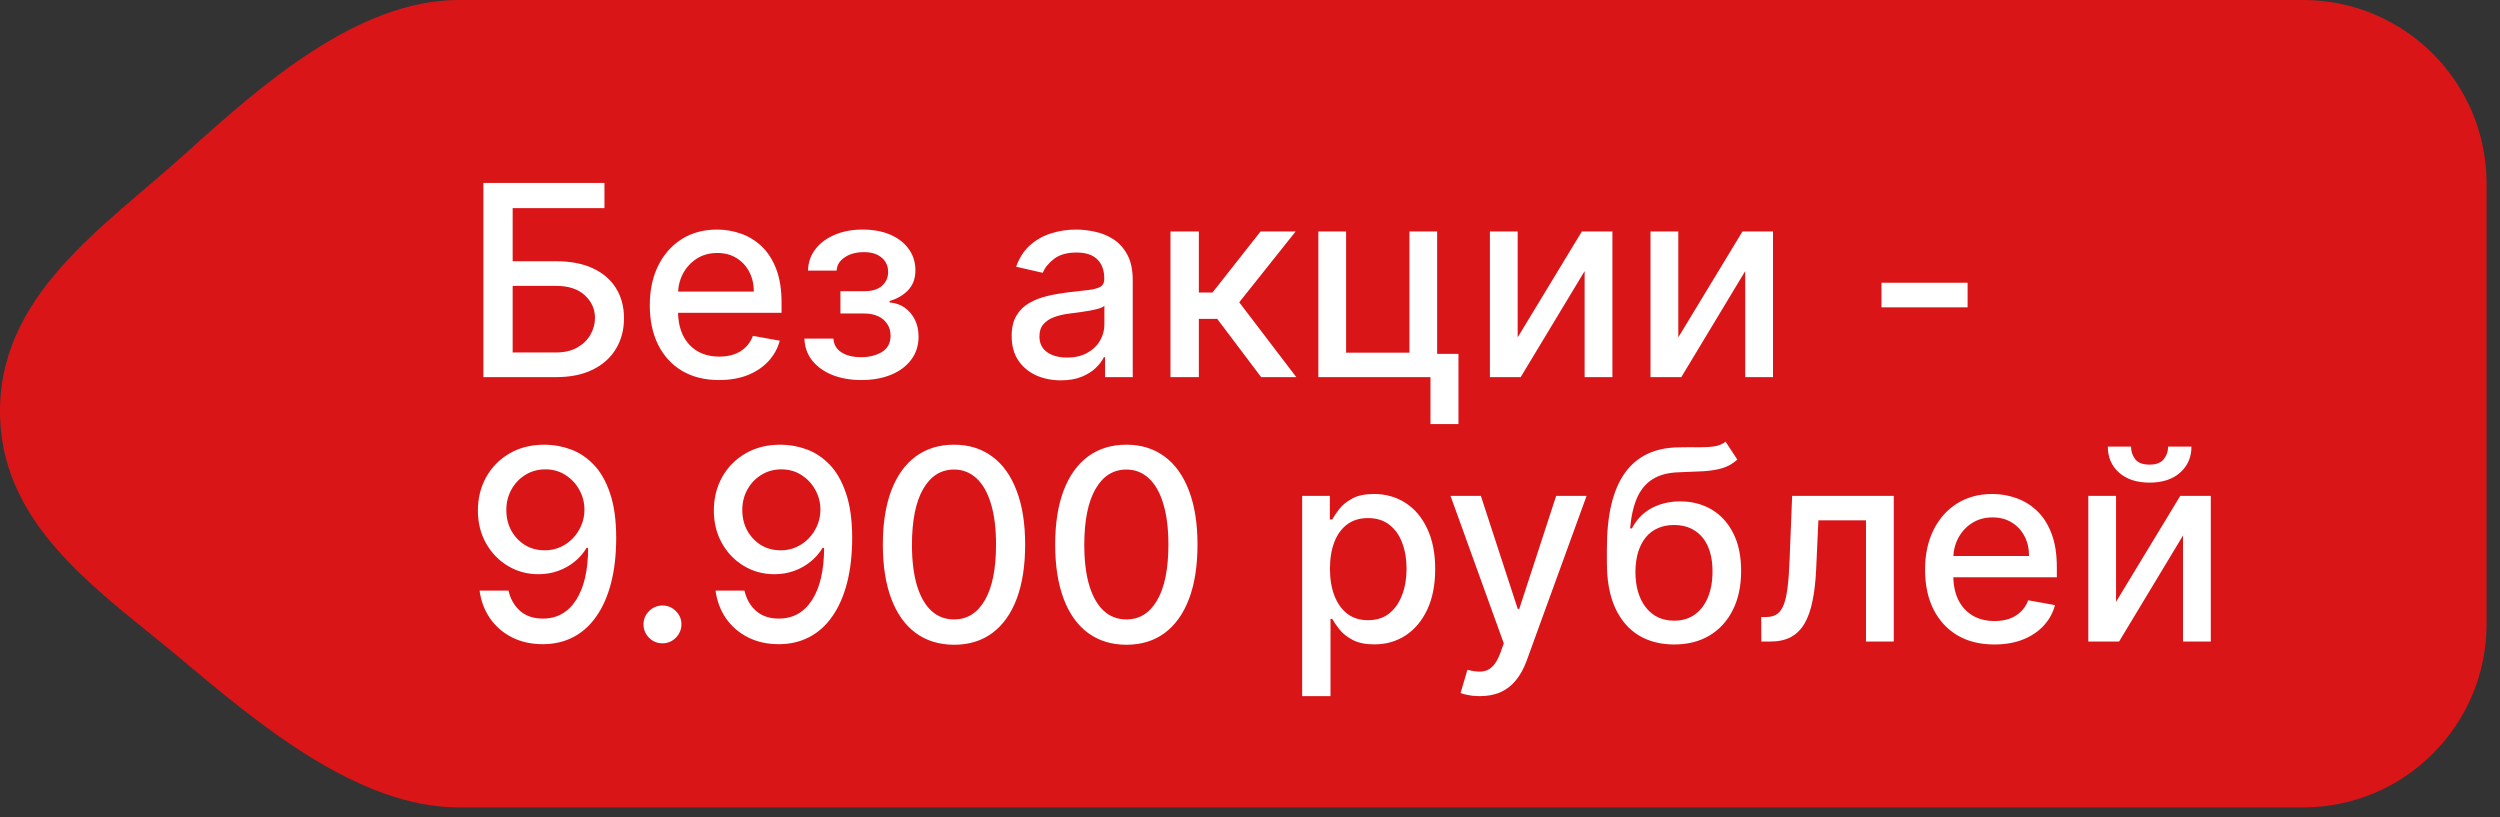
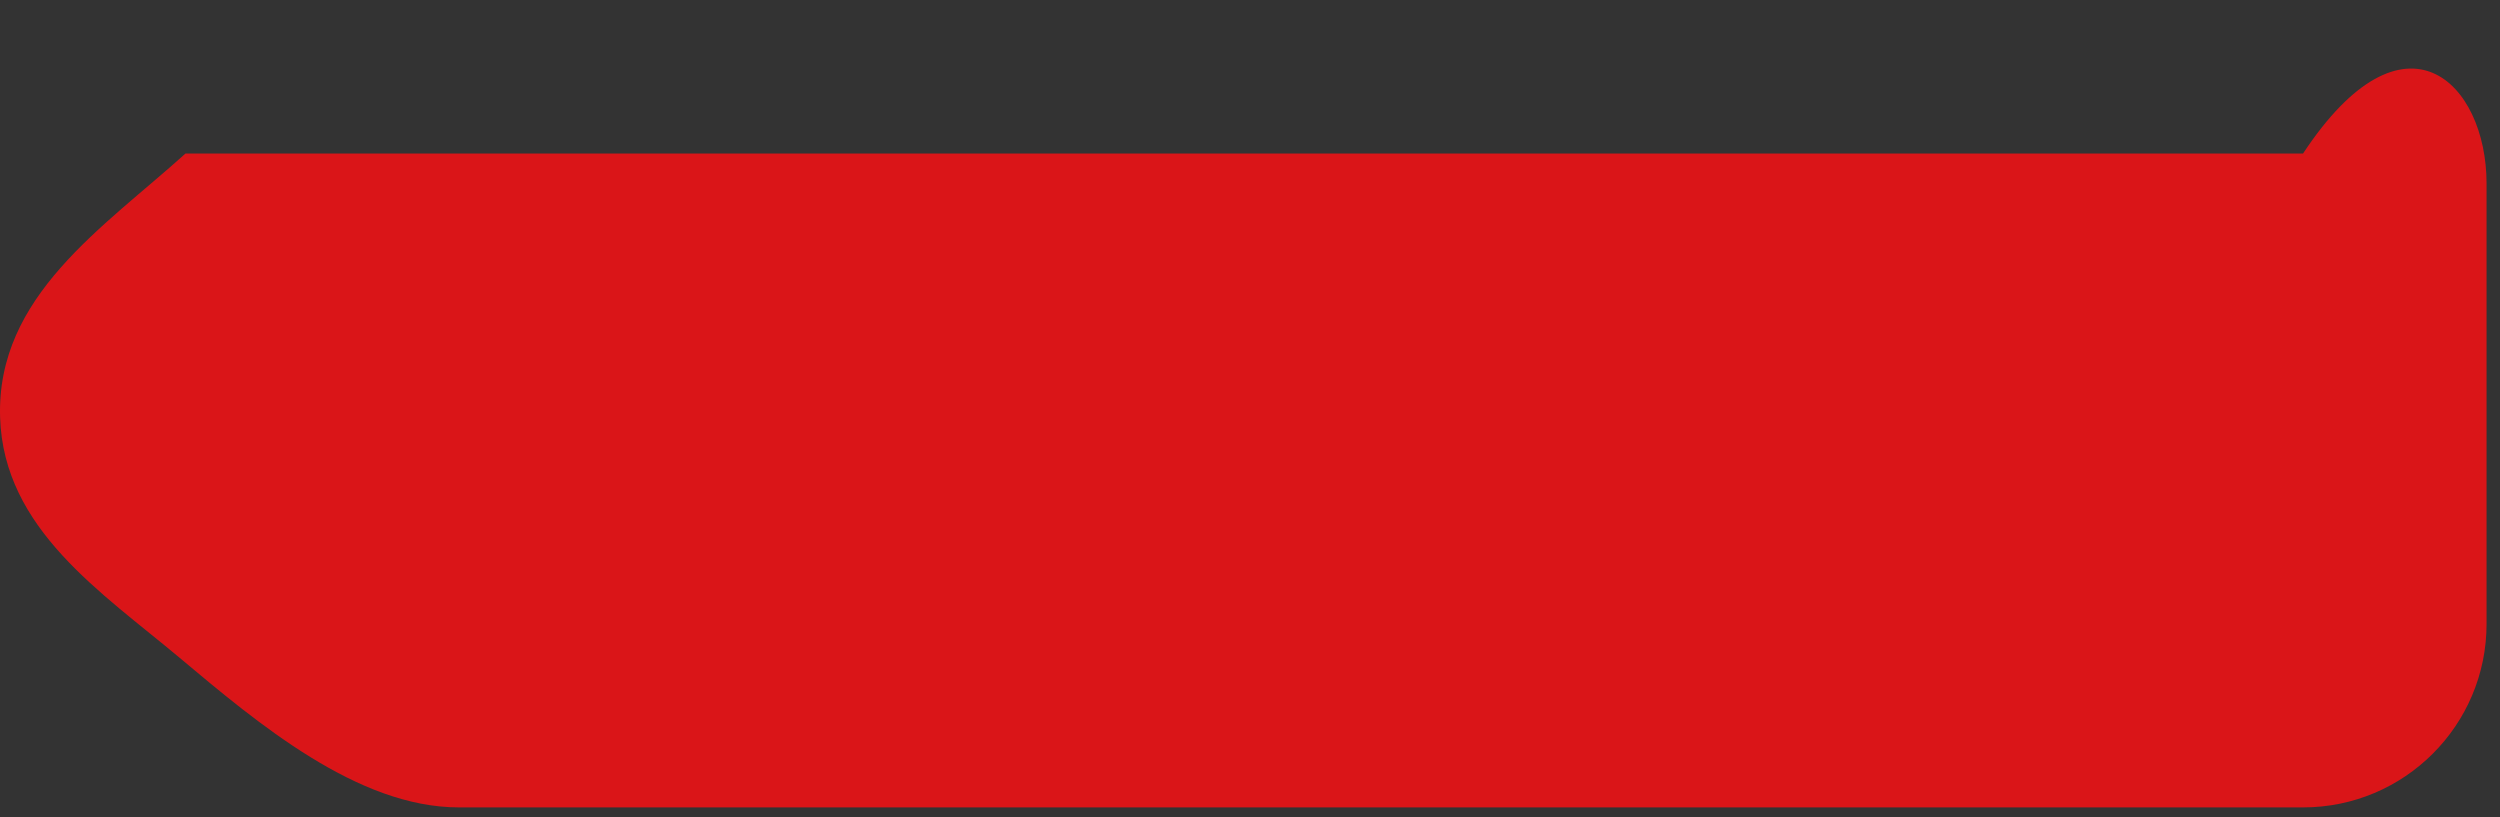
<svg xmlns="http://www.w3.org/2000/svg" width="104" height="34" viewBox="0 0 104 34" fill="none">
  <rect x="0" y="0" width="104" height="34" fill="#333333" stroke="none" />
-   <path d="M7.717 6.386C10.845 3.559 14.873 0 19.088 0H95.807C100.023 0 103.441 3.418 103.441 7.634V25.955C103.441 30.171 100.023 33.588 95.807 33.588H19.088C14.873 33.588 10.711 30.081 7.481 27.371C4.233 24.646 0.152 22.01 0.004 17.367C-0.156 12.315 4.315 9.46 7.717 6.386Z" fill="#DA1518" />
-   <path d="M20.109 15.688V7.61H25.145V8.659H21.327V10.868H23.134C23.733 10.868 24.242 10.965 24.66 11.159C25.081 11.354 25.402 11.629 25.623 11.984C25.846 12.339 25.958 12.757 25.958 13.238C25.958 13.719 25.846 14.144 25.623 14.512C25.402 14.88 25.081 15.168 24.66 15.376C24.242 15.584 23.733 15.688 23.134 15.688H20.109ZM21.327 14.662H23.134C23.481 14.662 23.774 14.594 24.013 14.457C24.255 14.32 24.438 14.143 24.562 13.924C24.688 13.706 24.751 13.472 24.751 13.222C24.751 12.86 24.612 12.548 24.333 12.288C24.054 12.025 23.654 11.893 23.134 11.893H21.327V14.662ZM29.914 15.81C29.317 15.81 28.803 15.682 28.372 15.427C27.943 15.169 27.612 14.808 27.378 14.342C27.146 13.874 27.031 13.326 27.031 12.698C27.031 12.077 27.146 11.53 27.378 11.057C27.612 10.584 27.938 10.214 28.356 9.949C28.777 9.683 29.268 9.55 29.831 9.55C30.173 9.55 30.504 9.607 30.825 9.72C31.146 9.833 31.434 10.01 31.689 10.252C31.944 10.494 32.145 10.809 32.292 11.195C32.44 11.579 32.513 12.046 32.513 12.595V13.013H27.697V12.13H31.358C31.358 11.819 31.294 11.545 31.168 11.306C31.042 11.064 30.864 10.873 30.636 10.734C30.41 10.594 30.144 10.524 29.839 10.524C29.508 10.524 29.218 10.606 28.971 10.769C28.727 10.929 28.538 11.14 28.403 11.4C28.272 11.658 28.206 11.938 28.206 12.24V12.931C28.206 13.335 28.277 13.68 28.419 13.964C28.564 14.248 28.765 14.465 29.023 14.615C29.28 14.762 29.581 14.835 29.926 14.835C30.149 14.835 30.353 14.804 30.537 14.741C30.721 14.675 30.88 14.578 31.014 14.449C31.148 14.32 31.251 14.161 31.322 13.972L32.438 14.173C32.349 14.502 32.188 14.79 31.957 15.037C31.728 15.281 31.44 15.472 31.093 15.609C30.749 15.743 30.356 15.81 29.914 15.81ZM33.463 14.086H34.67C34.685 14.333 34.797 14.524 35.005 14.658C35.215 14.792 35.487 14.859 35.821 14.859C36.161 14.859 36.45 14.787 36.689 14.642C36.928 14.495 37.048 14.268 37.048 13.96C37.048 13.776 37.002 13.616 36.91 13.479C36.821 13.339 36.693 13.232 36.528 13.155C36.364 13.079 36.171 13.041 35.948 13.041H34.962V12.114H35.948C36.282 12.114 36.531 12.038 36.697 11.885C36.863 11.733 36.946 11.542 36.946 11.313C36.946 11.066 36.856 10.868 36.677 10.718C36.501 10.565 36.255 10.489 35.94 10.489C35.619 10.489 35.352 10.561 35.139 10.706C34.926 10.848 34.814 11.032 34.804 11.258H33.613C33.621 10.919 33.723 10.622 33.92 10.367C34.12 10.109 34.388 9.909 34.725 9.767C35.064 9.623 35.449 9.55 35.881 9.55C36.33 9.55 36.719 9.623 37.048 9.767C37.377 9.912 37.63 10.112 37.809 10.367C37.991 10.622 38.081 10.915 38.081 11.246C38.081 11.58 37.982 11.854 37.782 12.067C37.584 12.277 37.327 12.428 37.009 12.52V12.583C37.243 12.599 37.45 12.67 37.632 12.796C37.813 12.923 37.955 13.09 38.058 13.297C38.16 13.505 38.212 13.74 38.212 14.003C38.212 14.374 38.109 14.695 37.904 14.966C37.702 15.236 37.42 15.446 37.06 15.593C36.702 15.738 36.293 15.81 35.833 15.81C35.386 15.81 34.985 15.74 34.63 15.601C34.278 15.459 33.998 15.259 33.79 15.001C33.585 14.743 33.476 14.438 33.463 14.086ZM44.132 15.822C43.748 15.822 43.401 15.751 43.091 15.609C42.78 15.464 42.535 15.255 42.353 14.982C42.174 14.708 42.085 14.373 42.085 13.976C42.085 13.634 42.151 13.352 42.282 13.132C42.414 12.911 42.591 12.736 42.815 12.607C43.038 12.478 43.288 12.381 43.564 12.315C43.84 12.249 44.121 12.2 44.408 12.165C44.771 12.123 45.065 12.089 45.291 12.063C45.518 12.034 45.682 11.988 45.785 11.925C45.887 11.862 45.938 11.759 45.938 11.617V11.589C45.938 11.245 45.841 10.978 45.647 10.789C45.455 10.599 45.168 10.505 44.787 10.505C44.39 10.505 44.077 10.593 43.848 10.769C43.622 10.943 43.465 11.136 43.379 11.349L42.27 11.096C42.402 10.728 42.594 10.431 42.846 10.205C43.101 9.976 43.394 9.811 43.726 9.708C44.057 9.603 44.405 9.55 44.771 9.55C45.013 9.55 45.269 9.579 45.54 9.637C45.813 9.692 46.069 9.795 46.305 9.945C46.544 10.095 46.74 10.309 46.893 10.588C47.045 10.864 47.122 11.223 47.122 11.664V15.688H45.97V14.859H45.923C45.846 15.012 45.732 15.162 45.58 15.309C45.427 15.456 45.231 15.578 44.992 15.676C44.752 15.773 44.466 15.822 44.132 15.822ZM44.388 14.875C44.714 14.875 44.993 14.811 45.224 14.682C45.459 14.553 45.636 14.385 45.757 14.177C45.88 13.966 45.942 13.742 45.942 13.502V12.721C45.9 12.764 45.819 12.803 45.698 12.84C45.58 12.874 45.444 12.904 45.291 12.931C45.139 12.954 44.99 12.976 44.846 12.998C44.701 13.016 44.58 13.032 44.483 13.045C44.254 13.074 44.045 13.122 43.856 13.191C43.669 13.259 43.519 13.358 43.406 13.487C43.296 13.613 43.24 13.781 43.24 13.992C43.24 14.283 43.348 14.504 43.564 14.654C43.78 14.801 44.054 14.875 44.388 14.875ZM48.692 15.688V9.629H49.872V12.169H50.44L52.44 9.629H53.899L51.552 12.575L53.926 15.688H52.463L50.637 13.266H49.872V15.688H48.692ZM59.785 9.629V14.721H60.672V17.64H59.508V15.688H54.843V9.629H55.998V14.67H58.633V9.629H59.785ZM63.135 14.035L65.805 9.629H67.076V15.688H65.92V11.278L63.261 15.688H61.98V9.629H63.135V14.035ZM69.817 14.035L72.487 9.629H73.757V15.688H72.601V11.278L69.943 15.688H68.661V9.629H69.817V14.035ZM81.852 11.763V12.784H78.27V11.763H81.852ZM22.684 18.499C23.044 18.502 23.399 18.568 23.749 18.697C24.099 18.825 24.414 19.036 24.696 19.328C24.98 19.619 25.206 20.014 25.374 20.511C25.545 21.005 25.632 21.62 25.634 22.357C25.634 23.064 25.564 23.694 25.422 24.246C25.279 24.796 25.076 25.26 24.81 25.638C24.547 26.017 24.228 26.305 23.852 26.502C23.476 26.699 23.052 26.798 22.582 26.798C22.101 26.798 21.673 26.703 21.3 26.514C20.926 26.325 20.623 26.063 20.389 25.729C20.155 25.392 20.009 25.006 19.951 24.57H21.154C21.233 24.916 21.393 25.198 21.635 25.413C21.88 25.627 22.195 25.733 22.582 25.733C23.173 25.733 23.635 25.475 23.966 24.96C24.297 24.442 24.464 23.719 24.467 22.791H24.404C24.267 23.017 24.096 23.211 23.891 23.374C23.689 23.537 23.461 23.664 23.209 23.753C22.956 23.842 22.687 23.887 22.4 23.887C21.935 23.887 21.512 23.773 21.13 23.544C20.749 23.315 20.445 23.001 20.219 22.601C19.993 22.202 19.88 21.745 19.88 21.233C19.88 20.723 19.996 20.26 20.227 19.844C20.461 19.429 20.787 19.1 21.205 18.858C21.626 18.614 22.119 18.494 22.684 18.499ZM22.688 19.525C22.381 19.525 22.103 19.601 21.856 19.754C21.611 19.903 21.418 20.107 21.276 20.365C21.134 20.62 21.063 20.904 21.063 21.217C21.063 21.53 21.131 21.814 21.268 22.069C21.408 22.321 21.597 22.522 21.836 22.672C22.078 22.82 22.354 22.893 22.665 22.893C22.896 22.893 23.111 22.849 23.311 22.759C23.511 22.67 23.686 22.546 23.836 22.388C23.986 22.228 24.103 22.047 24.187 21.844C24.271 21.642 24.313 21.428 24.313 21.205C24.313 20.908 24.242 20.632 24.1 20.377C23.961 20.122 23.769 19.917 23.524 19.761C23.28 19.604 23.001 19.525 22.688 19.525ZM27.559 26.762C27.344 26.762 27.158 26.686 27.003 26.534C26.848 26.378 26.77 26.192 26.77 25.974C26.77 25.758 26.848 25.574 27.003 25.421C27.158 25.266 27.344 25.189 27.559 25.189C27.775 25.189 27.96 25.266 28.115 25.421C28.271 25.574 28.348 25.758 28.348 25.974C28.348 26.118 28.311 26.251 28.238 26.372C28.167 26.49 28.072 26.585 27.954 26.656C27.835 26.727 27.704 26.762 27.559 26.762ZM32.5 18.499C32.861 18.502 33.216 18.568 33.565 18.697C33.915 18.825 34.231 19.036 34.512 19.328C34.796 19.619 35.022 20.014 35.19 20.511C35.361 21.005 35.448 21.62 35.451 22.357C35.451 23.064 35.38 23.694 35.238 24.246C35.096 24.796 34.892 25.26 34.626 25.638C34.363 26.017 34.044 26.305 33.668 26.502C33.292 26.699 32.868 26.798 32.398 26.798C31.917 26.798 31.489 26.703 31.116 26.514C30.743 26.325 30.439 26.063 30.205 25.729C29.971 25.392 29.825 25.006 29.767 24.57H30.97C31.049 24.916 31.209 25.198 31.451 25.413C31.696 25.627 32.011 25.733 32.398 25.733C32.989 25.733 33.451 25.475 33.782 24.96C34.114 24.442 34.281 23.719 34.283 22.791H34.22C34.083 23.017 33.912 23.211 33.707 23.374C33.505 23.537 33.277 23.664 33.025 23.753C32.773 23.842 32.503 23.887 32.216 23.887C31.751 23.887 31.328 23.773 30.946 23.544C30.565 23.315 30.261 23.001 30.035 22.601C29.809 22.202 29.696 21.745 29.696 21.233C29.696 20.723 29.812 20.26 30.043 19.844C30.277 19.429 30.603 19.1 31.021 18.858C31.442 18.614 31.935 18.494 32.5 18.499ZM32.504 19.525C32.197 19.525 31.919 19.601 31.672 19.754C31.428 19.903 31.234 20.107 31.092 20.365C30.95 20.62 30.879 20.904 30.879 21.217C30.879 21.53 30.948 21.814 31.084 22.069C31.224 22.321 31.413 22.522 31.652 22.672C31.894 22.82 32.17 22.893 32.481 22.893C32.712 22.893 32.928 22.849 33.127 22.759C33.327 22.67 33.502 22.546 33.652 22.388C33.802 22.228 33.919 22.047 34.003 21.844C34.087 21.642 34.129 21.428 34.129 21.205C34.129 20.908 34.058 20.632 33.916 20.377C33.777 20.122 33.585 19.917 33.34 19.761C33.096 19.604 32.817 19.525 32.504 19.525ZM39.688 26.822C39.065 26.819 38.532 26.655 38.09 26.329C37.649 26.003 37.311 25.528 37.077 24.905C36.843 24.282 36.726 23.531 36.726 22.653C36.726 21.777 36.843 21.029 37.077 20.408C37.313 19.788 37.653 19.314 38.094 18.988C38.539 18.662 39.07 18.499 39.688 18.499C40.306 18.499 40.836 18.664 41.277 18.992C41.719 19.318 42.057 19.792 42.291 20.412C42.528 21.03 42.646 21.777 42.646 22.653C42.646 23.533 42.529 24.285 42.295 24.909C42.061 25.529 41.723 26.004 41.281 26.332C40.84 26.659 40.308 26.822 39.688 26.822ZM39.688 25.768C40.235 25.768 40.662 25.502 40.97 24.968C41.28 24.434 41.435 23.662 41.435 22.653C41.435 21.982 41.364 21.415 41.222 20.953C41.083 20.487 40.882 20.135 40.619 19.895C40.358 19.654 40.048 19.533 39.688 19.533C39.144 19.533 38.716 19.801 38.406 20.337C38.096 20.874 37.939 21.645 37.937 22.653C37.937 23.326 38.006 23.895 38.146 24.36C38.288 24.823 38.489 25.174 38.749 25.413C39.009 25.65 39.322 25.768 39.688 25.768ZM46.857 26.822C46.234 26.819 45.702 26.655 45.26 26.329C44.818 26.003 44.48 25.528 44.246 24.905C44.012 24.282 43.895 23.531 43.895 22.653C43.895 21.777 44.012 21.029 44.246 20.408C44.483 19.788 44.822 19.314 45.264 18.988C45.708 18.662 46.239 18.499 46.857 18.499C47.475 18.499 48.005 18.664 48.447 18.992C48.889 19.318 49.227 19.792 49.461 20.412C49.697 21.03 49.816 21.777 49.816 22.653C49.816 23.533 49.699 24.285 49.465 24.909C49.23 25.529 48.893 26.004 48.451 26.332C48.009 26.659 47.478 26.822 46.857 26.822ZM46.857 25.768C47.404 25.768 47.832 25.502 48.139 24.968C48.45 24.434 48.605 23.662 48.605 22.653C48.605 21.982 48.534 21.415 48.392 20.953C48.252 20.487 48.051 20.135 47.788 19.895C47.528 19.654 47.218 19.533 46.857 19.533C46.313 19.533 45.886 19.801 45.575 20.337C45.265 20.874 45.109 21.645 45.106 22.653C45.106 23.326 45.176 23.895 45.315 24.36C45.457 24.823 45.658 25.174 45.919 25.413C46.179 25.65 46.492 25.768 46.857 25.768ZM54.17 28.959V20.629H55.322V21.611H55.42C55.489 21.485 55.587 21.339 55.716 21.174C55.845 21.008 56.024 20.863 56.252 20.74C56.481 20.613 56.784 20.55 57.16 20.55C57.649 20.55 58.085 20.674 58.469 20.921C58.853 21.168 59.154 21.524 59.372 21.99C59.593 22.455 59.704 23.015 59.704 23.67C59.704 24.325 59.595 24.886 59.376 25.354C59.158 25.82 58.858 26.179 58.477 26.431C58.096 26.681 57.661 26.806 57.172 26.806C56.803 26.806 56.502 26.744 56.268 26.62C56.037 26.497 55.855 26.352 55.724 26.187C55.593 26.021 55.491 25.874 55.42 25.745H55.349V28.959H54.17ZM55.326 23.658C55.326 24.084 55.387 24.458 55.511 24.779C55.635 25.099 55.813 25.35 56.047 25.532C56.282 25.711 56.568 25.8 56.907 25.8C57.26 25.8 57.554 25.707 57.791 25.52C58.027 25.331 58.206 25.074 58.327 24.751C58.451 24.427 58.513 24.063 58.513 23.658C58.513 23.259 58.452 22.9 58.331 22.582C58.213 22.263 58.034 22.012 57.795 21.828C57.558 21.644 57.262 21.552 56.907 21.552C56.565 21.552 56.276 21.64 56.039 21.816C55.806 21.993 55.628 22.238 55.507 22.554C55.386 22.869 55.326 23.238 55.326 23.658ZM61.564 28.959C61.388 28.959 61.228 28.945 61.083 28.916C60.939 28.89 60.831 28.861 60.76 28.829L61.044 27.863C61.259 27.921 61.451 27.946 61.62 27.938C61.788 27.93 61.937 27.867 62.065 27.748C62.197 27.63 62.312 27.437 62.412 27.169L62.558 26.766L60.342 20.629H61.604L63.138 25.331H63.201L64.736 20.629H66.002L63.505 27.496C63.389 27.812 63.242 28.078 63.063 28.297C62.884 28.518 62.671 28.683 62.424 28.794C62.177 28.904 61.891 28.959 61.564 28.959ZM71.784 18.373L72.273 19.119C72.092 19.284 71.885 19.402 71.654 19.474C71.425 19.542 71.161 19.585 70.861 19.604C70.561 19.619 70.218 19.634 69.832 19.647C69.395 19.66 69.036 19.755 68.755 19.931C68.473 20.105 68.257 20.362 68.104 20.704C67.954 21.043 67.857 21.469 67.812 21.982H67.887C68.084 21.606 68.358 21.325 68.707 21.138C69.06 20.951 69.456 20.858 69.895 20.858C70.384 20.858 70.819 20.97 71.2 21.193C71.581 21.417 71.881 21.744 72.099 22.175C72.32 22.604 72.431 23.128 72.431 23.749C72.431 24.378 72.315 24.921 72.084 25.378C71.855 25.835 71.531 26.189 71.113 26.439C70.698 26.686 70.207 26.81 69.642 26.81C69.077 26.81 68.584 26.682 68.163 26.427C67.745 26.169 67.42 25.788 67.189 25.283C66.96 24.779 66.846 24.155 66.846 23.414V22.814C66.846 21.428 67.093 20.386 67.587 19.686C68.082 18.987 68.82 18.628 69.804 18.61C70.122 18.602 70.406 18.601 70.656 18.606C70.906 18.608 71.124 18.597 71.311 18.57C71.5 18.541 71.658 18.476 71.784 18.373ZM69.646 25.82C69.975 25.82 70.257 25.737 70.494 25.571C70.733 25.403 70.918 25.165 71.046 24.857C71.175 24.55 71.24 24.187 71.24 23.769C71.24 23.359 71.175 23.01 71.046 22.724C70.918 22.437 70.733 22.219 70.494 22.069C70.255 21.916 69.968 21.84 69.634 21.84C69.387 21.84 69.166 21.883 68.972 21.97C68.777 22.054 68.61 22.179 68.471 22.345C68.334 22.511 68.228 22.713 68.151 22.952C68.078 23.189 68.038 23.461 68.033 23.769C68.033 24.395 68.176 24.893 68.463 25.264C68.752 25.634 69.147 25.82 69.646 25.82ZM73.271 26.688L73.267 25.666H73.484C73.652 25.666 73.793 25.63 73.906 25.559C74.022 25.486 74.116 25.362 74.19 25.189C74.263 25.015 74.32 24.776 74.359 24.471C74.399 24.163 74.428 23.777 74.446 23.311L74.553 20.629H78.781V26.688H77.625V21.647H75.645L75.551 23.706C75.527 24.205 75.476 24.642 75.397 25.015C75.321 25.389 75.209 25.7 75.062 25.95C74.914 26.197 74.725 26.383 74.494 26.506C74.262 26.627 73.981 26.688 73.65 26.688H73.271ZM82.965 26.81C82.368 26.81 81.854 26.682 81.423 26.427C80.994 26.169 80.663 25.808 80.429 25.343C80.197 24.875 80.082 24.326 80.082 23.698C80.082 23.077 80.197 22.53 80.429 22.057C80.663 21.584 80.989 21.214 81.407 20.949C81.828 20.683 82.319 20.55 82.882 20.55C83.224 20.55 83.555 20.607 83.876 20.72C84.197 20.833 84.485 21.01 84.74 21.252C84.995 21.494 85.196 21.808 85.343 22.195C85.49 22.579 85.564 23.046 85.564 23.595V24.013H80.748V23.13H84.408C84.408 22.82 84.345 22.545 84.219 22.305C84.093 22.064 83.915 21.873 83.687 21.734C83.46 21.594 83.195 21.524 82.89 21.524C82.558 21.524 82.269 21.606 82.022 21.769C81.778 21.929 81.588 22.14 81.454 22.4C81.323 22.658 81.257 22.938 81.257 23.24V23.93C81.257 24.335 81.328 24.68 81.47 24.964C81.615 25.248 81.816 25.465 82.073 25.615C82.331 25.762 82.632 25.835 82.977 25.835C83.2 25.835 83.404 25.804 83.588 25.741C83.772 25.675 83.931 25.578 84.065 25.449C84.199 25.32 84.302 25.161 84.373 24.972L85.489 25.173C85.4 25.502 85.239 25.79 85.008 26.037C84.779 26.281 84.491 26.472 84.144 26.609C83.8 26.743 83.407 26.81 82.965 26.81ZM88.028 25.035L90.698 20.629H91.969V26.688H90.813V22.278L88.154 26.688H86.873V20.629H88.028V25.035ZM90.194 18.578H91.164C91.164 19.023 91.006 19.384 90.691 19.663C90.378 19.939 89.954 20.077 89.421 20.077C88.889 20.077 88.467 19.939 88.154 19.663C87.841 19.384 87.685 19.023 87.685 18.578H88.651C88.651 18.775 88.709 18.95 88.825 19.103C88.941 19.253 89.139 19.328 89.421 19.328C89.697 19.328 89.894 19.253 90.012 19.103C90.133 18.953 90.194 18.778 90.194 18.578Z" fill="white" />
+   <path d="M7.717 6.386H95.807C100.023 0 103.441 3.418 103.441 7.634V25.955C103.441 30.171 100.023 33.588 95.807 33.588H19.088C14.873 33.588 10.711 30.081 7.481 27.371C4.233 24.646 0.152 22.01 0.004 17.367C-0.156 12.315 4.315 9.46 7.717 6.386Z" fill="#DA1518" />
</svg>